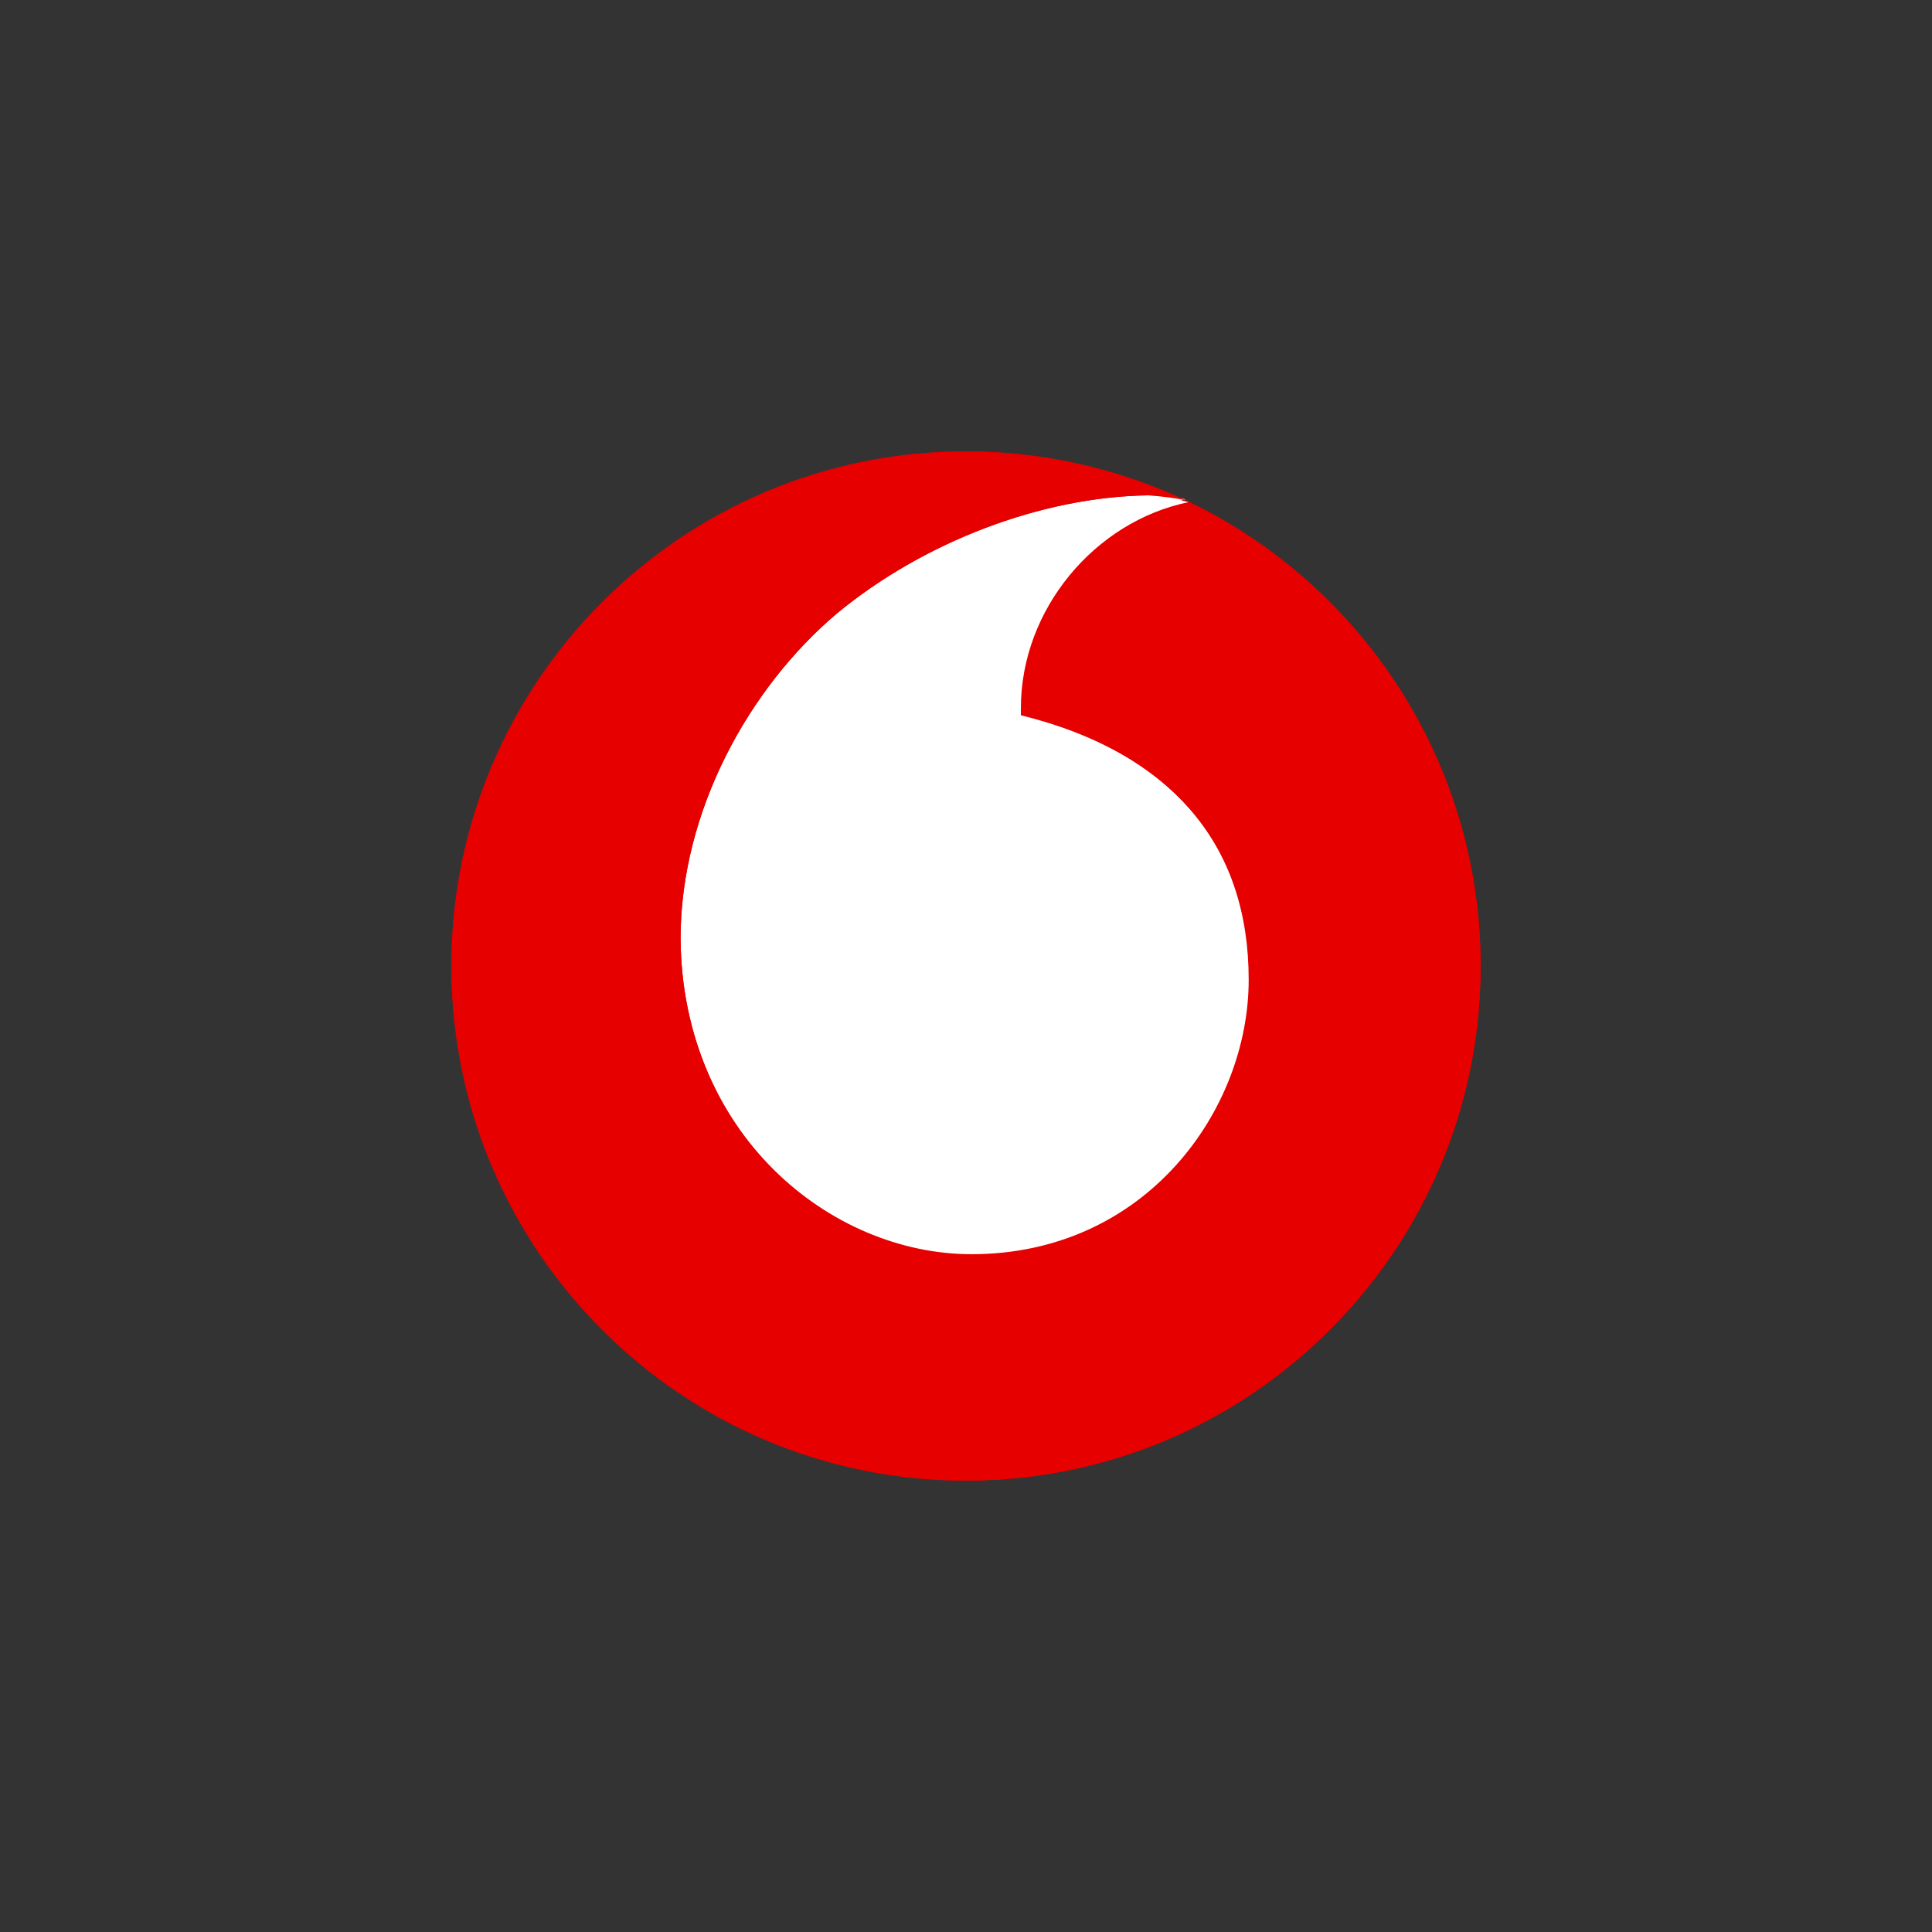
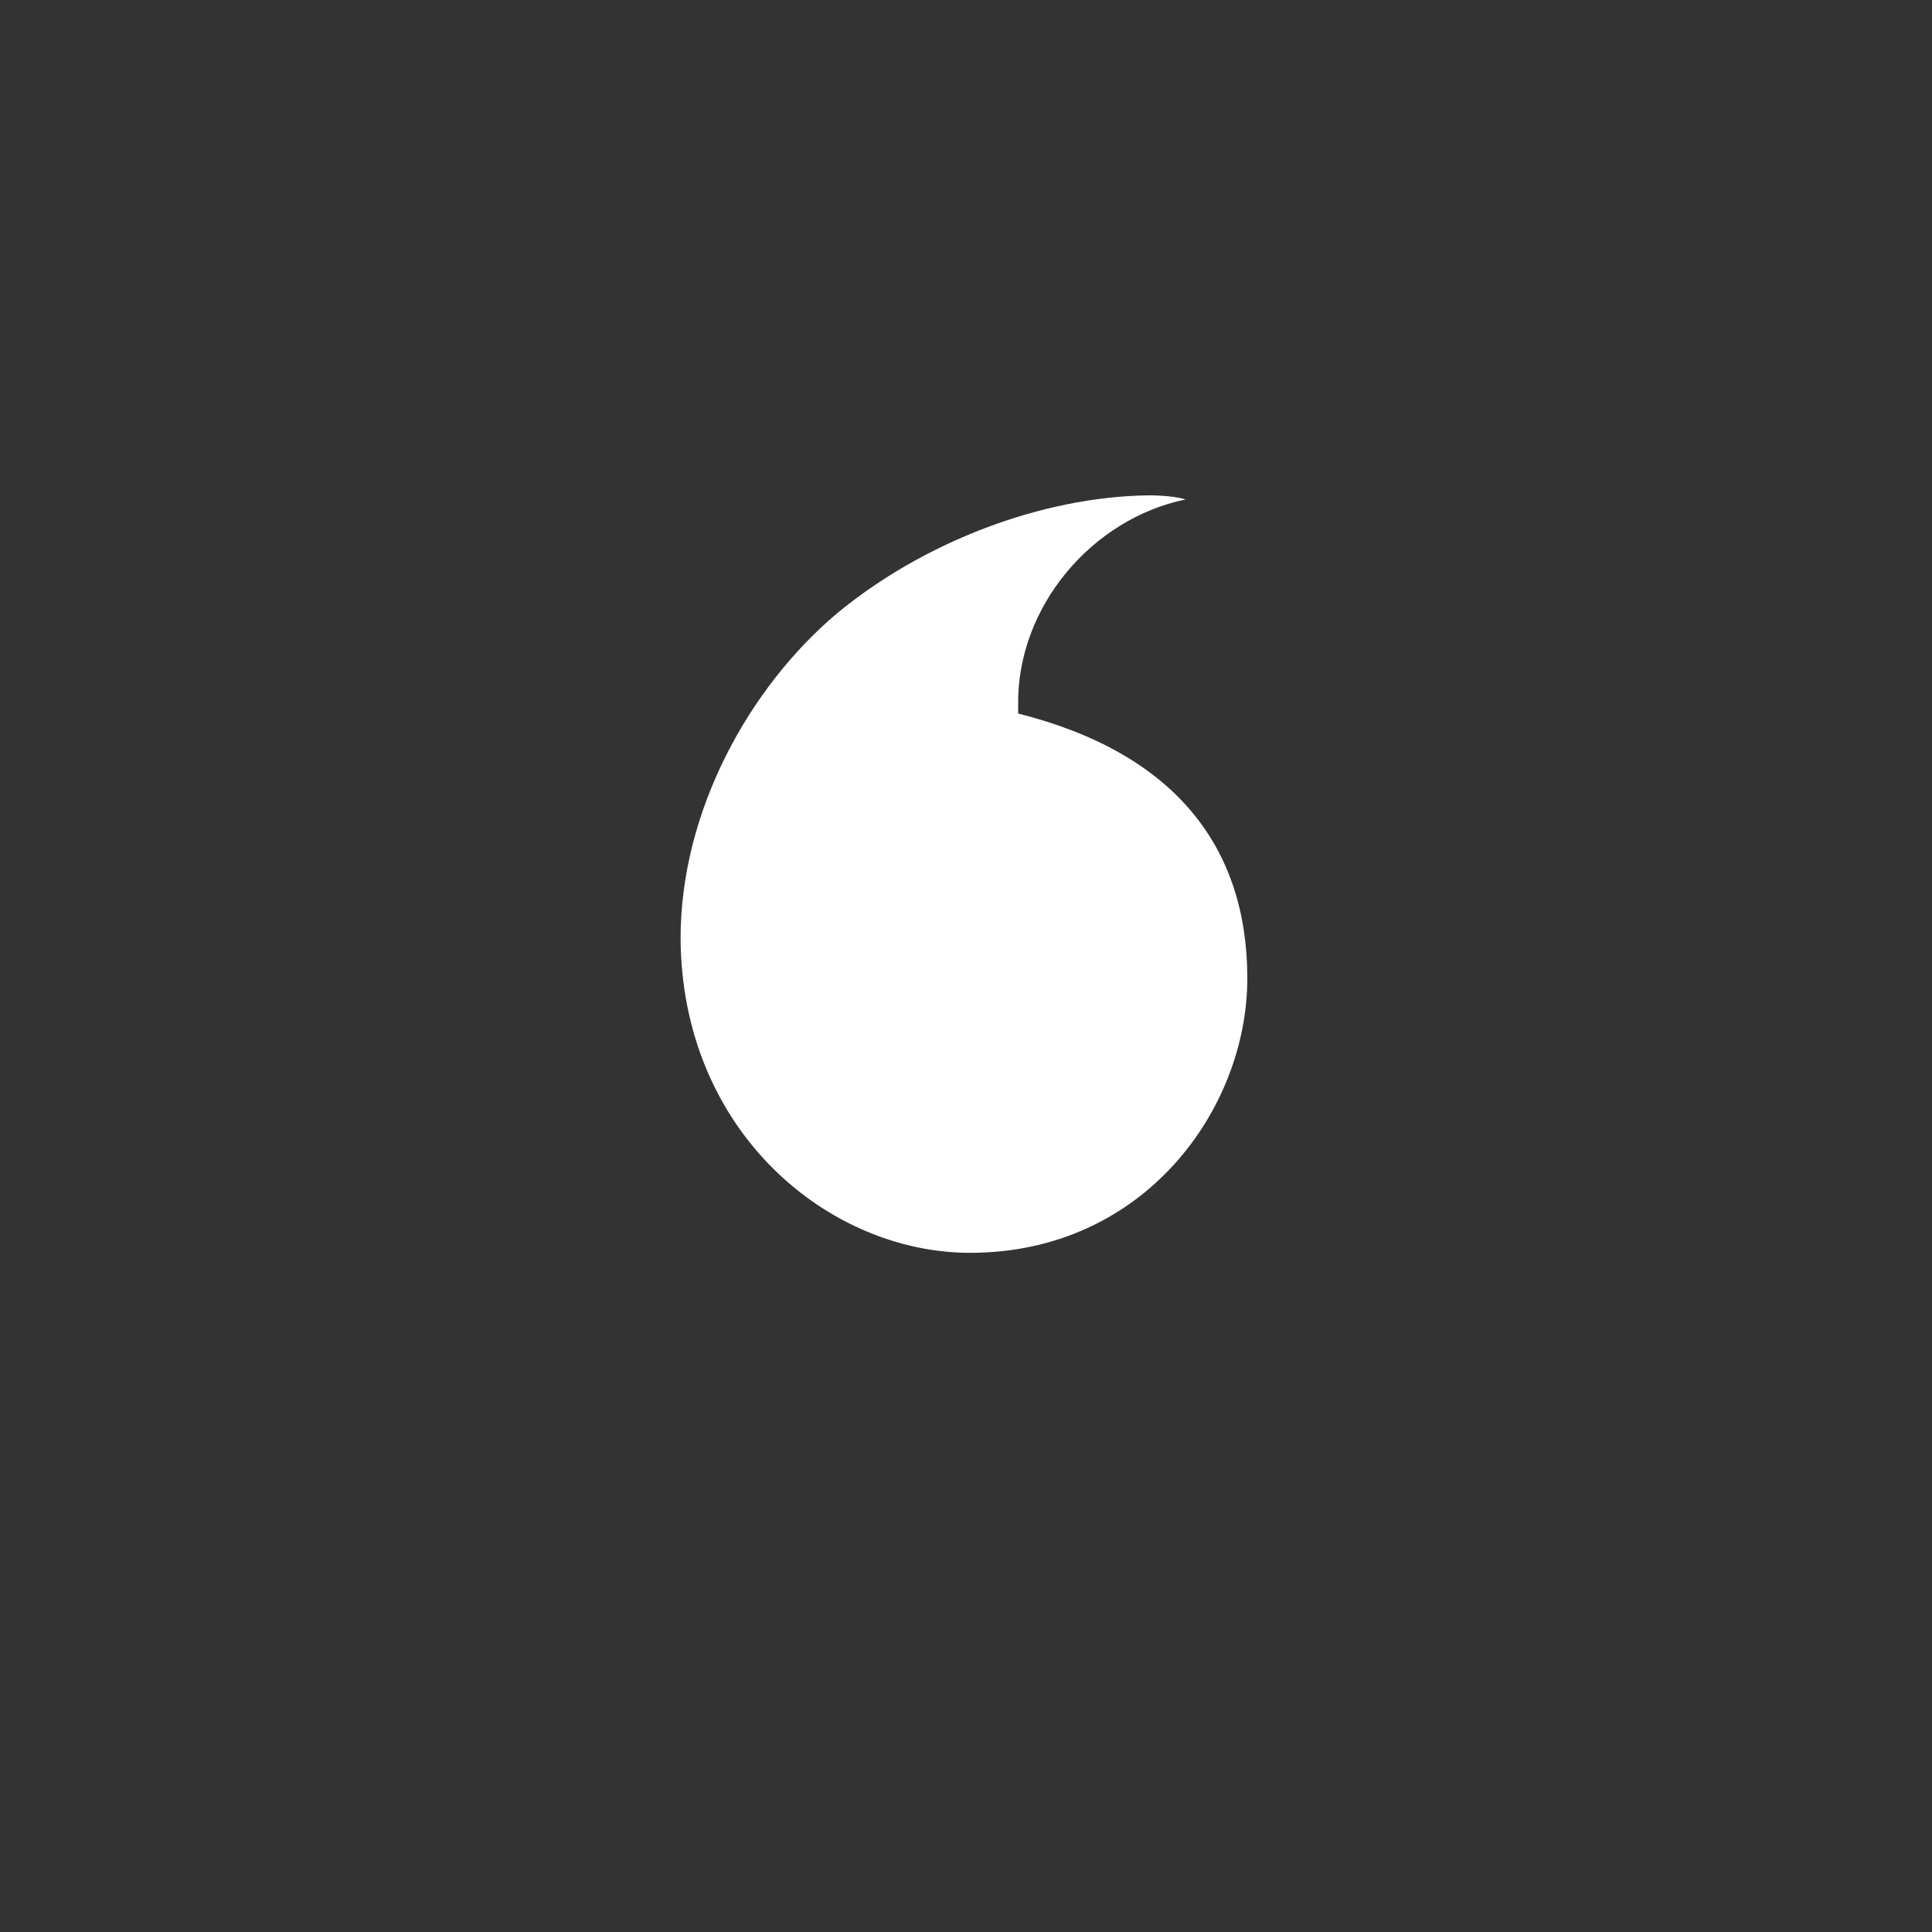
<svg xmlns="http://www.w3.org/2000/svg" width="100" height="100" viewBox="0 0 100 100" fill="none">
  <rect x="0" y="0" width="100" height="100" fill="#333333" stroke="none" />
-   <path d="M76.636 50.001C76.636 64.704 64.703 76.636 50 76.636C35.297 76.636 23.365 64.704 23.365 50.001C23.365 35.298 35.297 23.365 50 23.365C64.703 23.365 76.636 35.298 76.636 50.001Z" fill="#E60000" />
  <path d="M50.213 64.846C42.897 64.846 35.297 58.596 35.226 48.581C35.226 41.975 38.778 35.583 43.323 31.747C47.798 28.054 53.906 25.71 59.447 25.639C60.157 25.639 60.938 25.71 61.364 25.852C56.535 26.846 52.628 31.392 52.699 36.506C52.699 36.648 52.699 36.861 52.699 36.932C60.867 38.992 64.561 43.893 64.561 50.641C64.561 57.388 59.233 64.846 50.213 64.846Z" fill="white" />
-   <path d="M61.436 25.922C56.606 26.917 52.77 31.462 52.77 36.576C52.77 36.718 52.77 36.932 52.77 37.003C60.867 38.991 64.561 43.892 64.561 50.64C64.561 57.388 59.234 64.846 50.213 64.846C42.898 64.846 35.297 58.595 35.226 48.58C35.226 41.975 38.778 35.582 43.324 31.747C47.798 28.053 53.907 25.709 59.447 25.638C60.228 25.709 60.939 25.78 61.436 25.922C57.955 24.289 54.049 23.365 50 23.365C35.297 23.365 23.365 35.298 23.365 50.001C23.365 64.704 35.297 76.636 50 76.636C64.703 76.636 76.636 64.704 76.636 50.001C76.636 39.346 70.385 30.184 61.436 25.922Z" fill="#E60000" />
-   <path d="M43.395 31.818C38.849 35.583 35.226 41.975 35.297 48.652C35.297 58.667 42.968 64.917 50.284 64.917C59.305 64.917 64.632 57.459 64.632 50.712C64.632 43.964 60.938 39.063 52.841 37.074C52.841 37.003 52.841 36.79 52.841 36.648C52.841 31.534 56.677 26.988 61.507 25.994C61.081 25.852 60.299 25.781 59.589 25.781C53.978 25.71 47.869 28.125 43.395 31.818Z" fill="white" />
</svg>